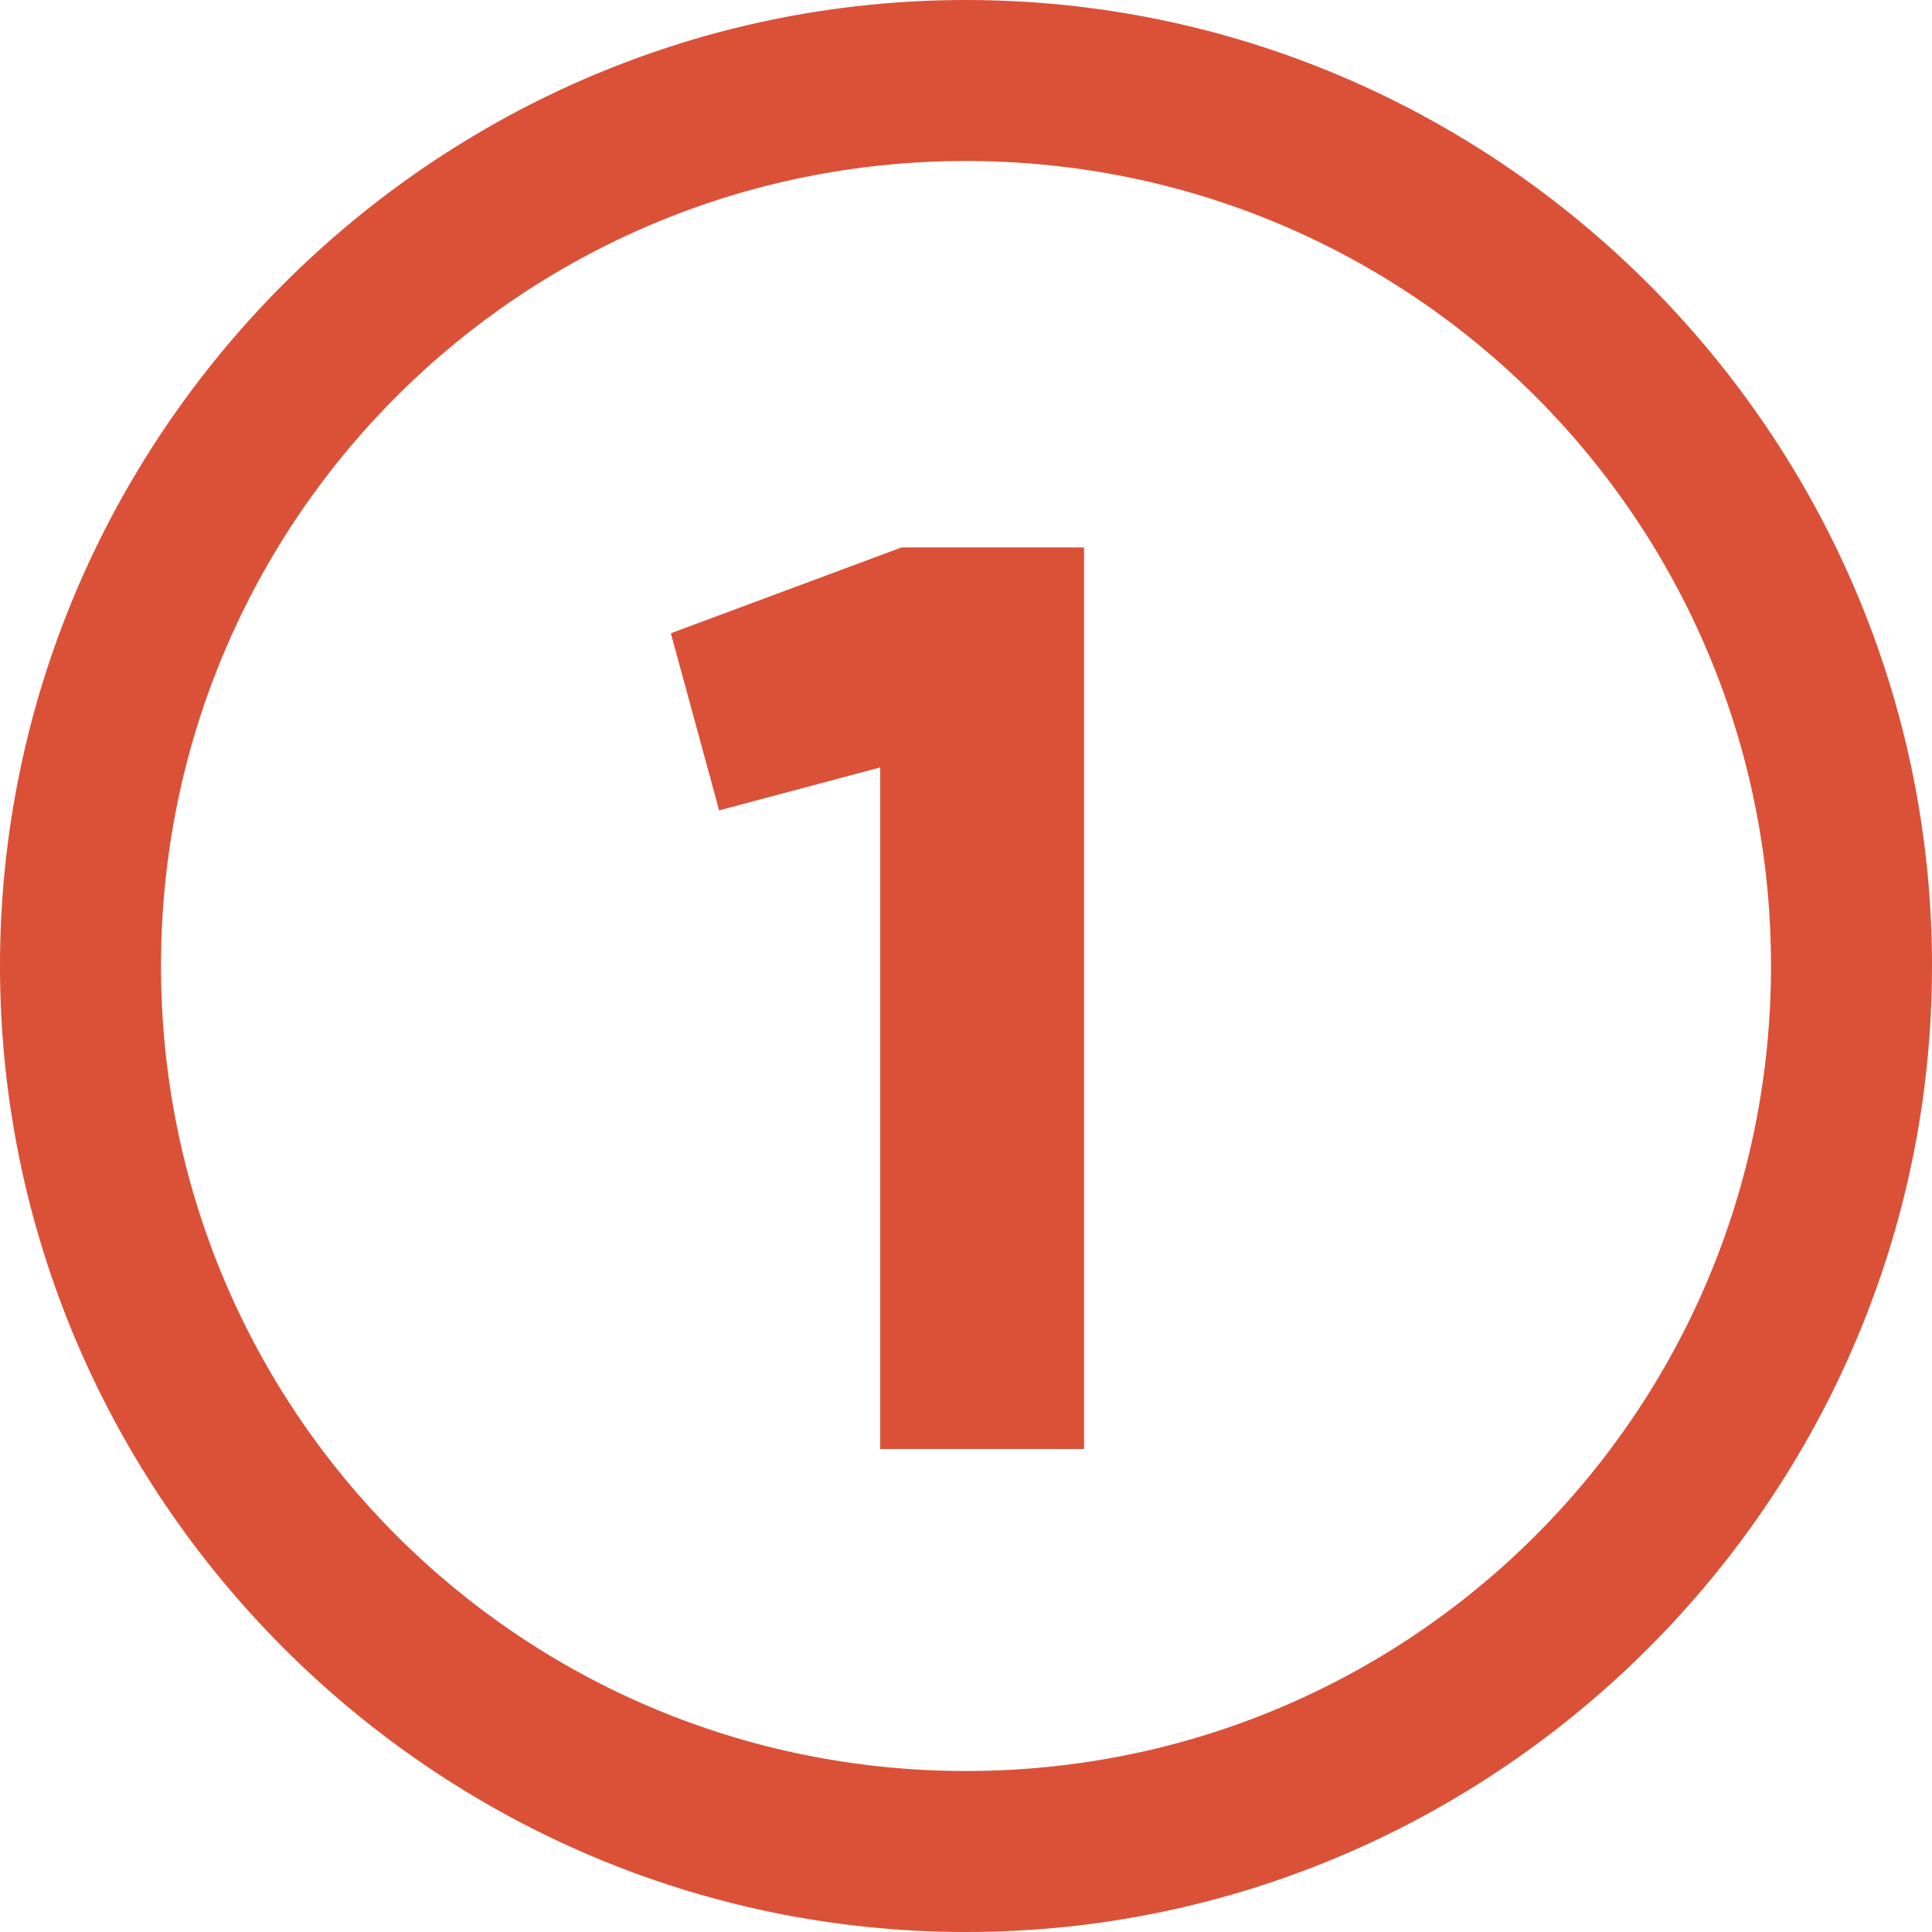
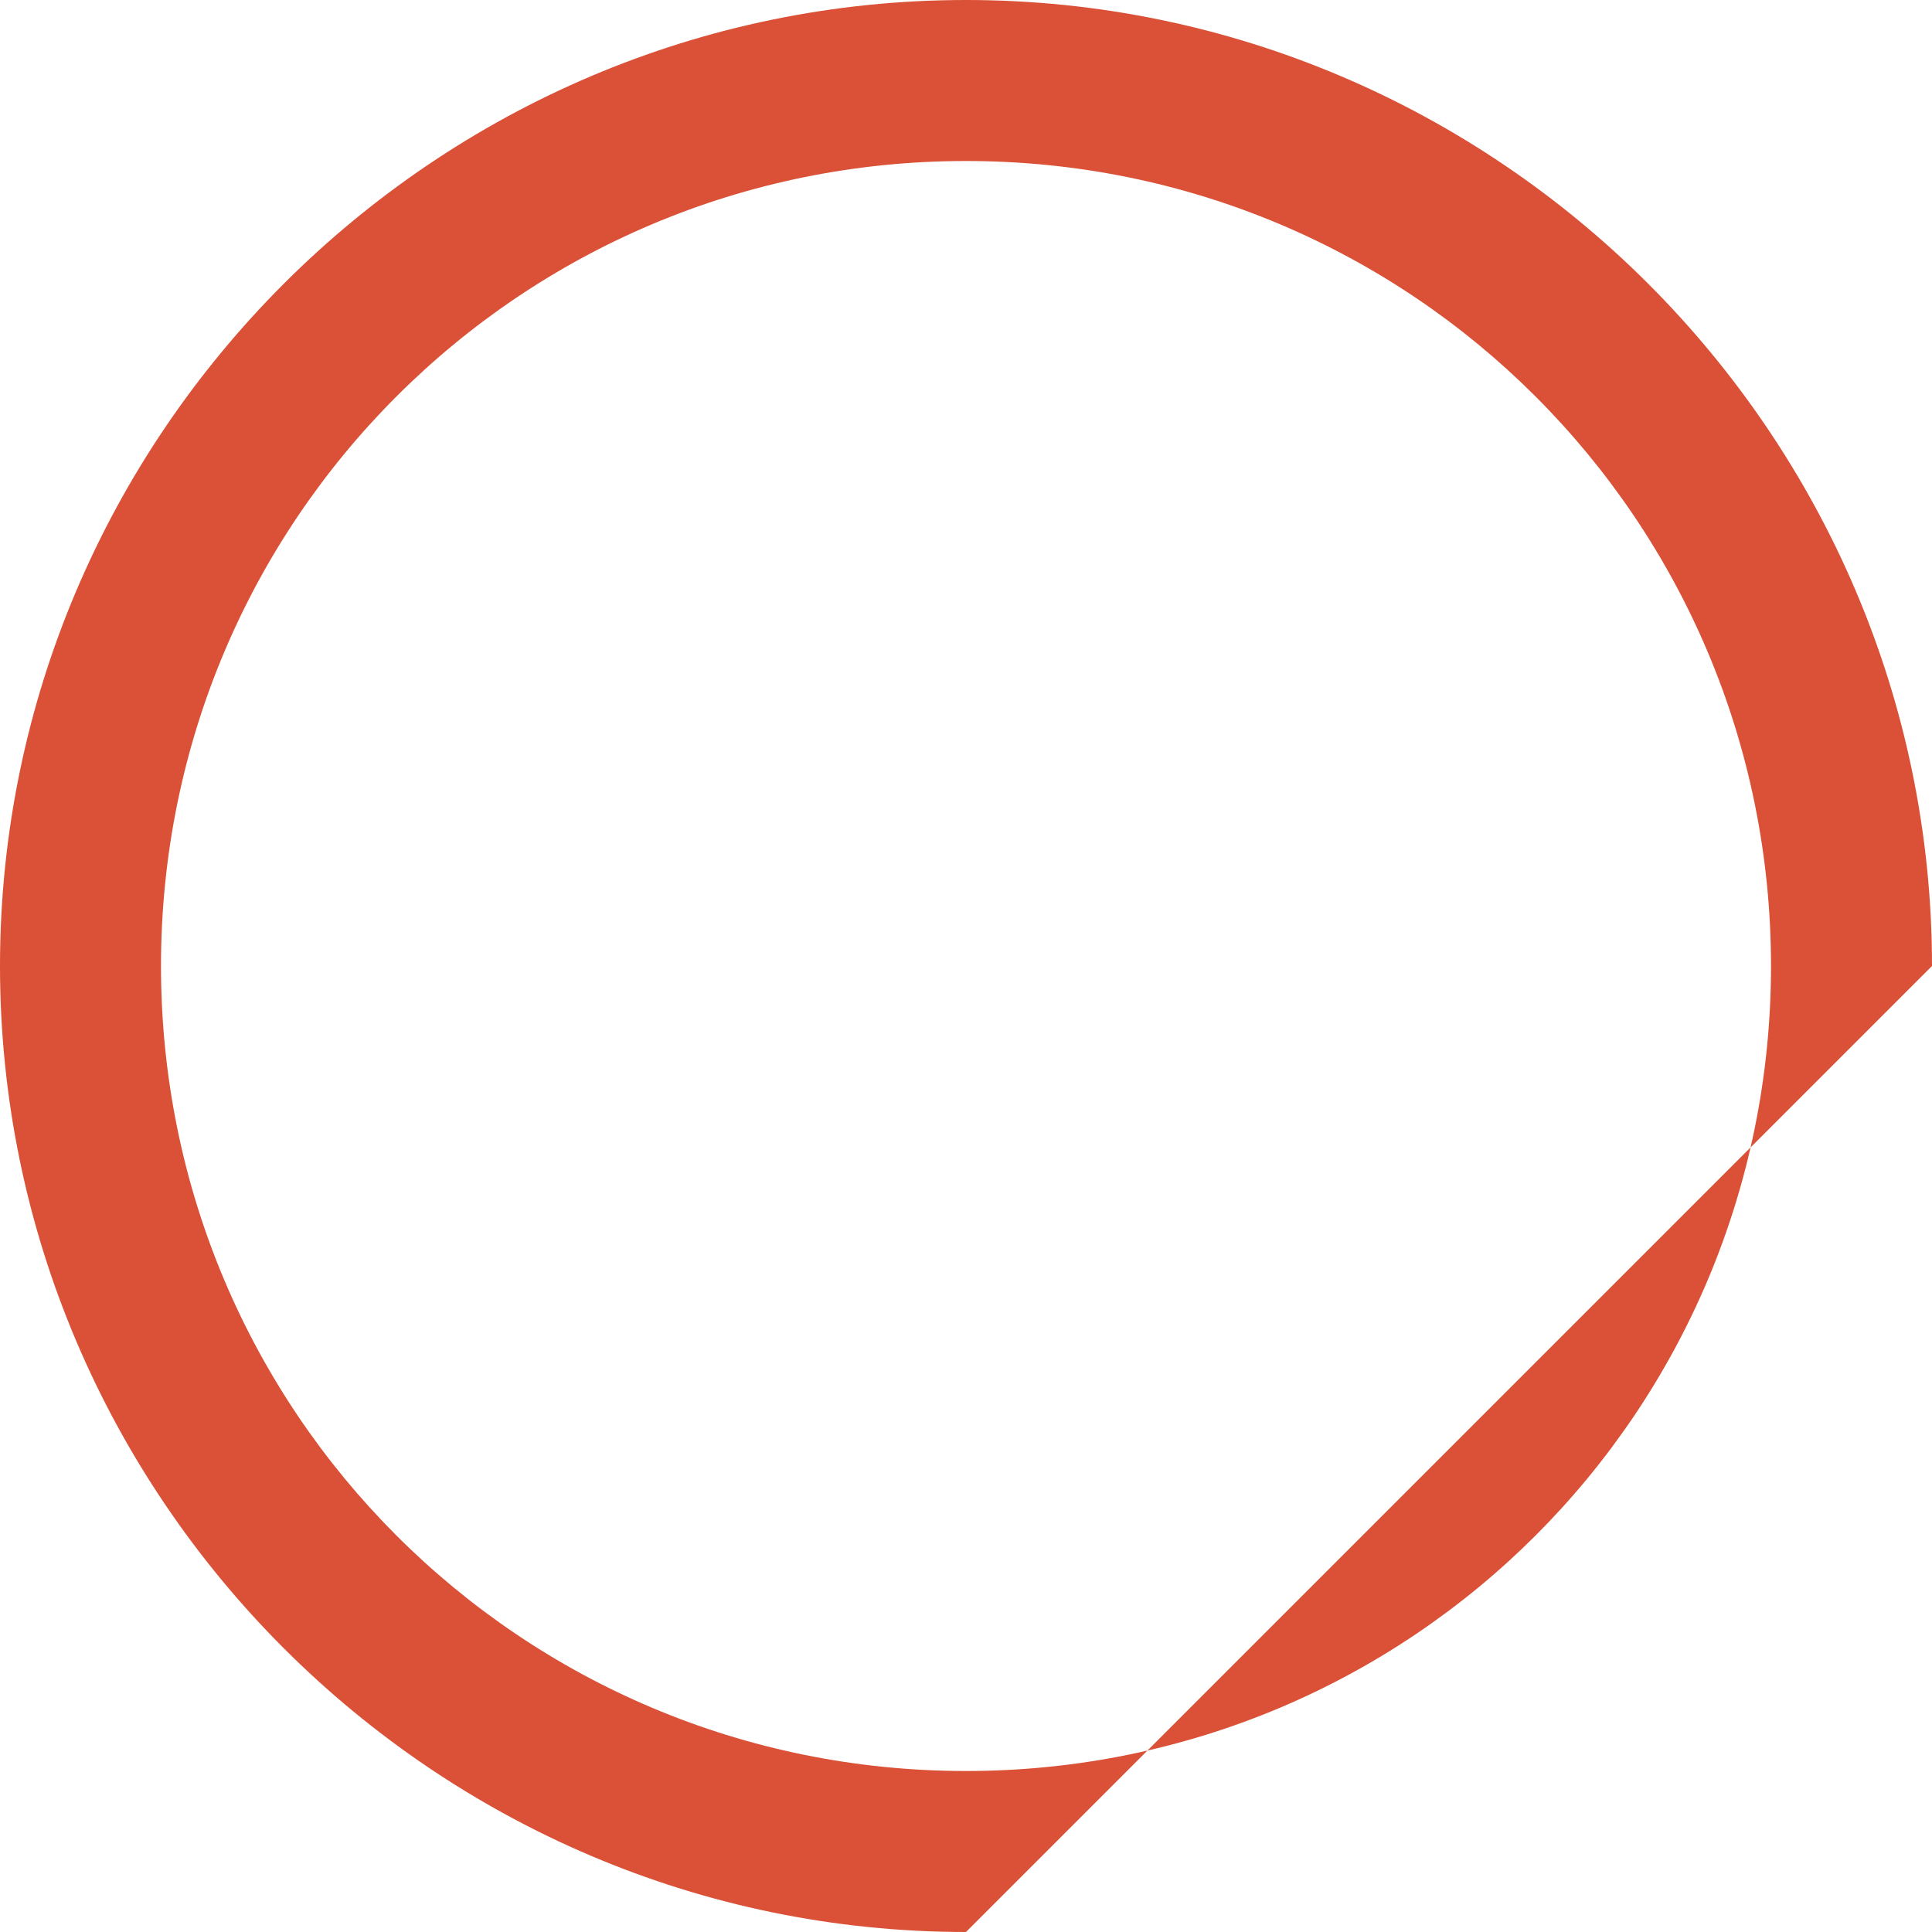
<svg xmlns="http://www.w3.org/2000/svg" version="1.1" id="Calque_1" x="0px" y="0px" viewBox="0 0 36 36" style="enable-background:new 0 0 36 36;" xml:space="preserve">
  <style type="text/css">
	.st0{enable-background:new    ;}
	.st1{fill:#DA5137;}
	.st2{fill:none;}
</style>
  <g id="pastille-1" transform="translate(-1045 -2922)">
    <g class="st0">
-       <path class="st1" d="M1061.8,2932.2h3.4v16.8h-3.8v-12.7l-3,0.8l-0.9-3.3L1061.8,2932.2z" />
-     </g>
+       </g>
    <g id="Ellipse_11" transform="translate(1045 2922)">
      <circle class="st2" cx="18" cy="18" r="18" />
-       <path class="st1" d="M18,36C8.1,36,0,27.9,0,18C0,8.1,8.1,0,18,0c9.9,0,18,8.1,18,18C36,27.9,27.9,36,18,36z M18,3    C9.7,3,3,9.7,3,18c0,8.3,6.7,15,15,15c8.3,0,15-6.7,15-15C33,9.7,26.3,3,18,3z" />
+       <path class="st1" d="M18,36C8.1,36,0,27.9,0,18C0,8.1,8.1,0,18,0c9.9,0,18,8.1,18,18z M18,3    C9.7,3,3,9.7,3,18c0,8.3,6.7,15,15,15c8.3,0,15-6.7,15-15C33,9.7,26.3,3,18,3z" />
    </g>
  </g>
</svg>